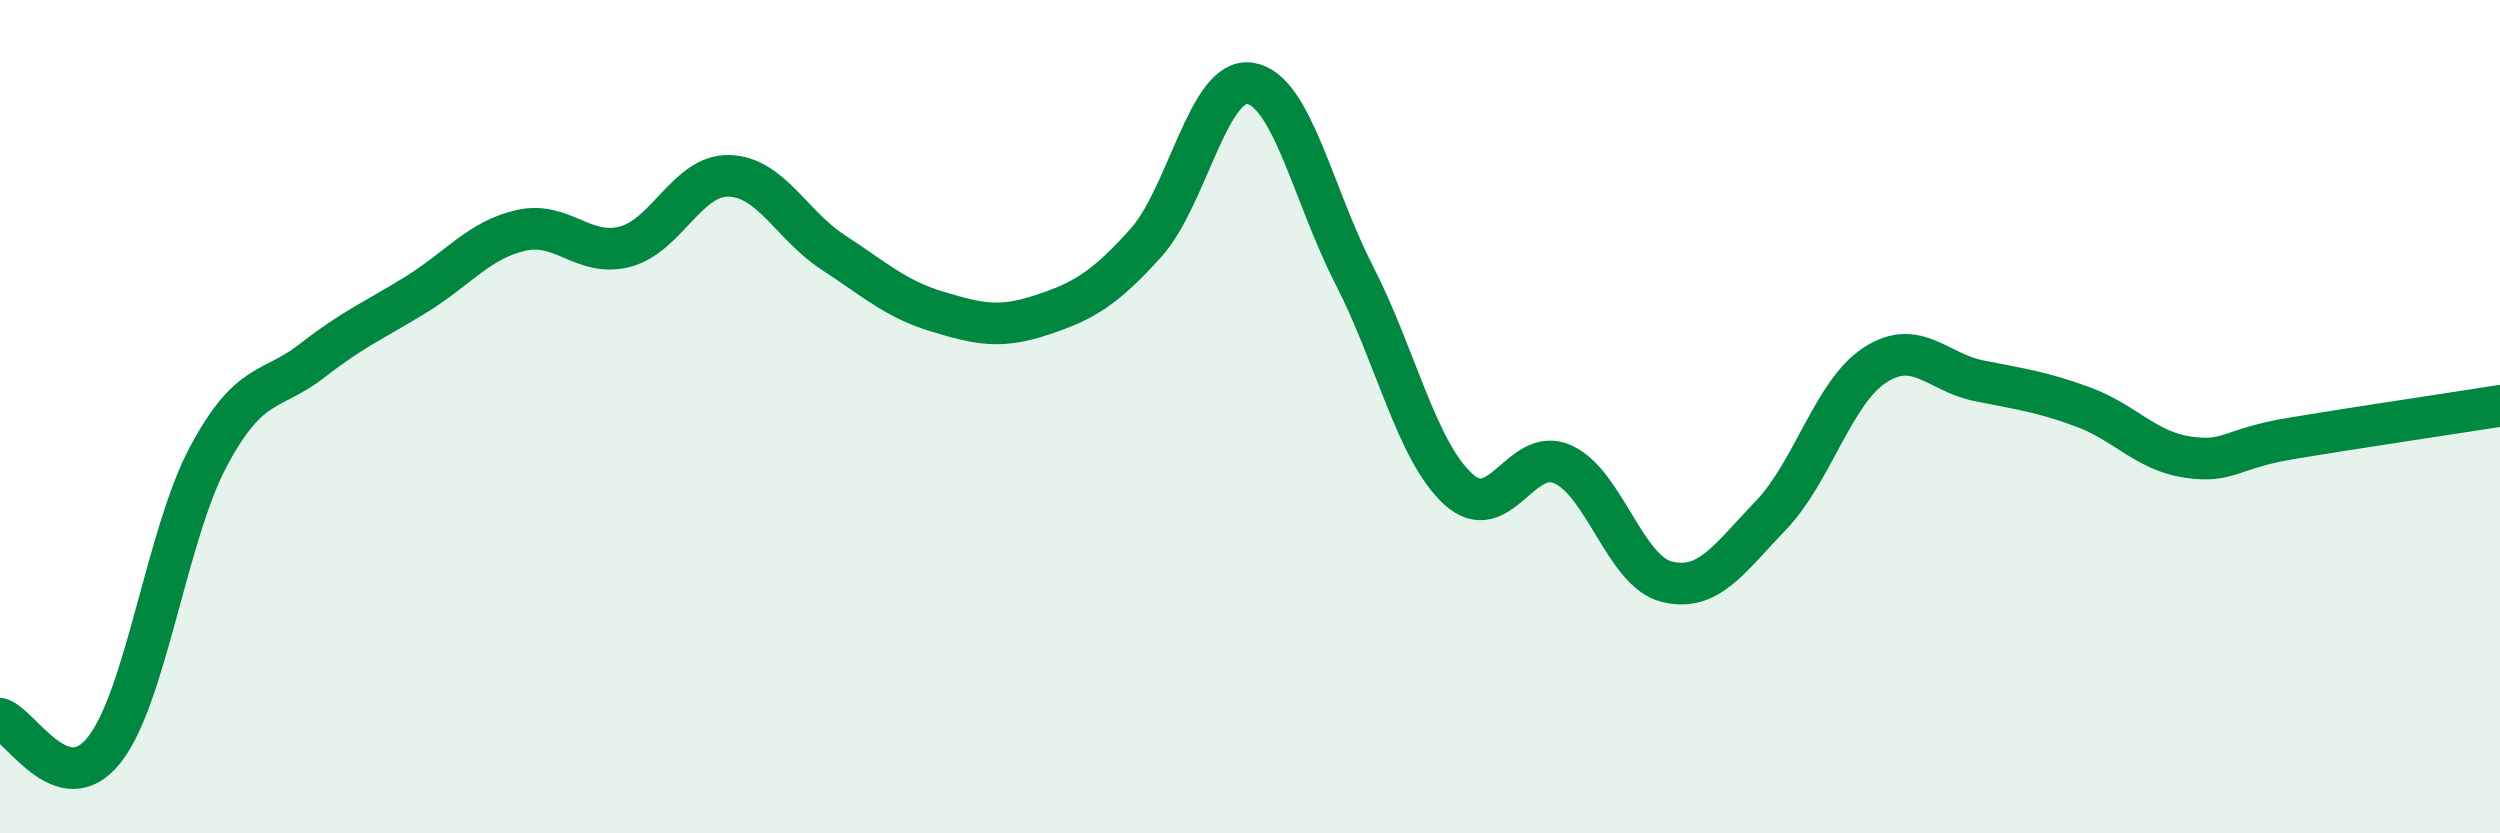
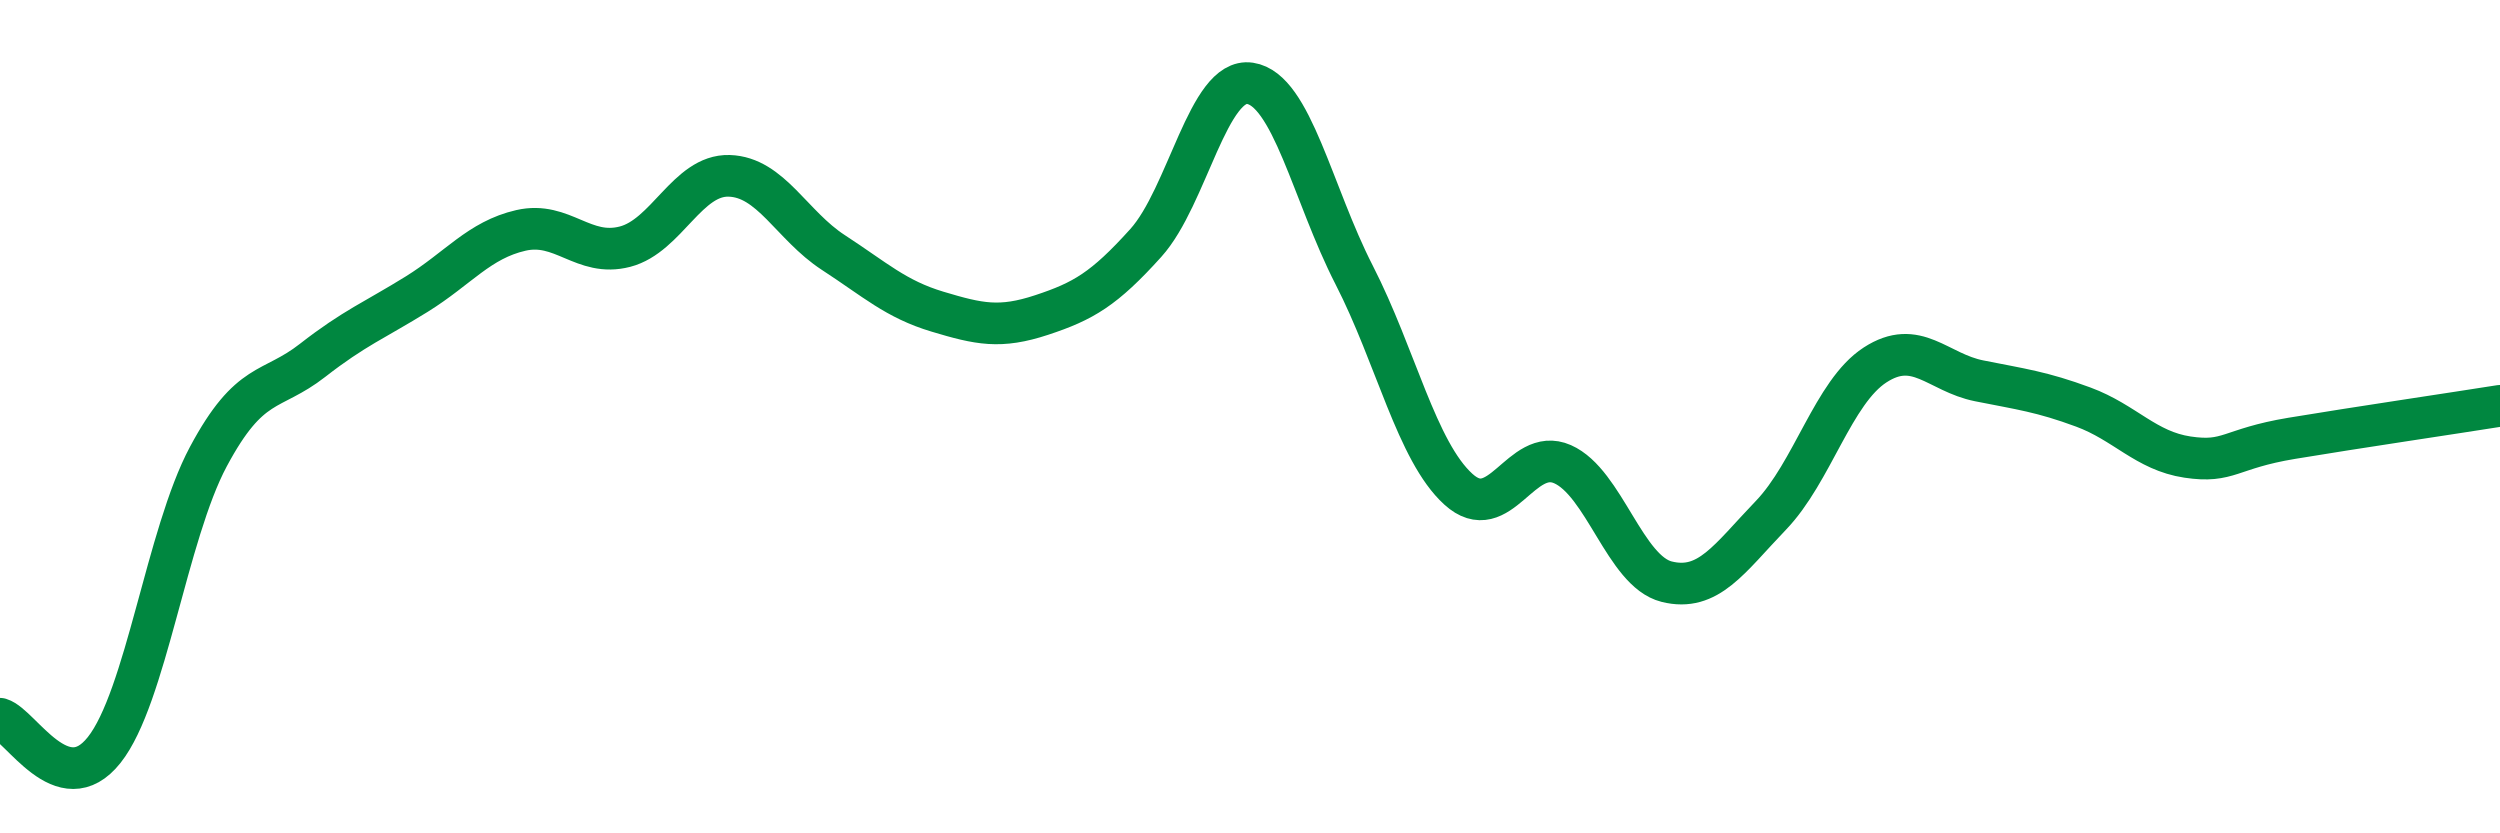
<svg xmlns="http://www.w3.org/2000/svg" width="60" height="20" viewBox="0 0 60 20">
-   <path d="M 0,17.25 C 0.5,17.4 1.5,19.26 2.5,18 C 3.5,16.74 4,12.83 5,10.96 C 6,9.09 6.5,9.43 7.5,8.65 C 8.5,7.87 9,7.68 10,7.06 C 11,6.44 11.5,5.76 12.5,5.53 C 13.5,5.3 14,6.18 15,5.92 C 16,5.66 16.5,4.19 17.5,4.22 C 18.5,4.25 19,5.41 20,6.06 C 21,6.71 21.5,7.18 22.5,7.48 C 23.5,7.78 24,7.89 25,7.56 C 26,7.23 26.5,6.94 27.5,5.83 C 28.5,4.72 29,1.85 30,2 C 31,2.15 31.5,4.65 32.5,6.6 C 33.5,8.55 34,10.83 35,11.74 C 36,12.65 36.5,10.7 37.5,11.14 C 38.5,11.58 39,13.71 40,13.96 C 41,14.21 41.5,13.41 42.5,12.37 C 43.5,11.33 44,9.41 45,8.76 C 46,8.11 46.5,8.94 47.5,9.14 C 48.5,9.34 49,9.4 50,9.77 C 51,10.14 51.5,10.82 52.5,10.97 C 53.5,11.12 53.5,10.77 55,10.52 C 56.5,10.27 59,9.9 60,9.74L60 20L0 20Z" fill="#008740" opacity="0.1" stroke-linecap="round" stroke-linejoin="round" />
  <path d="M 0,17.25 C 0.5,17.4 1.5,19.26 2.5,18 C 3.5,16.74 4,12.83 5,10.96 C 6,9.09 6.5,9.43 7.5,8.65 C 8.5,7.87 9,7.68 10,7.06 C 11,6.44 11.5,5.76 12.5,5.53 C 13.5,5.3 14,6.18 15,5.92 C 16,5.66 16.5,4.19 17.5,4.22 C 18.5,4.25 19,5.41 20,6.06 C 21,6.71 21.5,7.18 22.5,7.48 C 23.5,7.78 24,7.89 25,7.56 C 26,7.23 26.5,6.94 27.5,5.83 C 28.5,4.72 29,1.85 30,2 C 31,2.15 31.5,4.65 32.5,6.6 C 33.5,8.55 34,10.83 35,11.74 C 36,12.65 36.5,10.7 37.5,11.14 C 38.5,11.58 39,13.71 40,13.96 C 41,14.21 41.5,13.41 42.5,12.37 C 43.5,11.33 44,9.41 45,8.76 C 46,8.11 46.5,8.94 47.5,9.14 C 48.5,9.34 49,9.4 50,9.77 C 51,10.14 51.5,10.82 52.5,10.97 C 53.5,11.12 53.5,10.77 55,10.52 C 56.5,10.27 59,9.9 60,9.74" stroke="#008740" stroke-width="1" fill="none" stroke-linecap="round" stroke-linejoin="round" />
</svg>